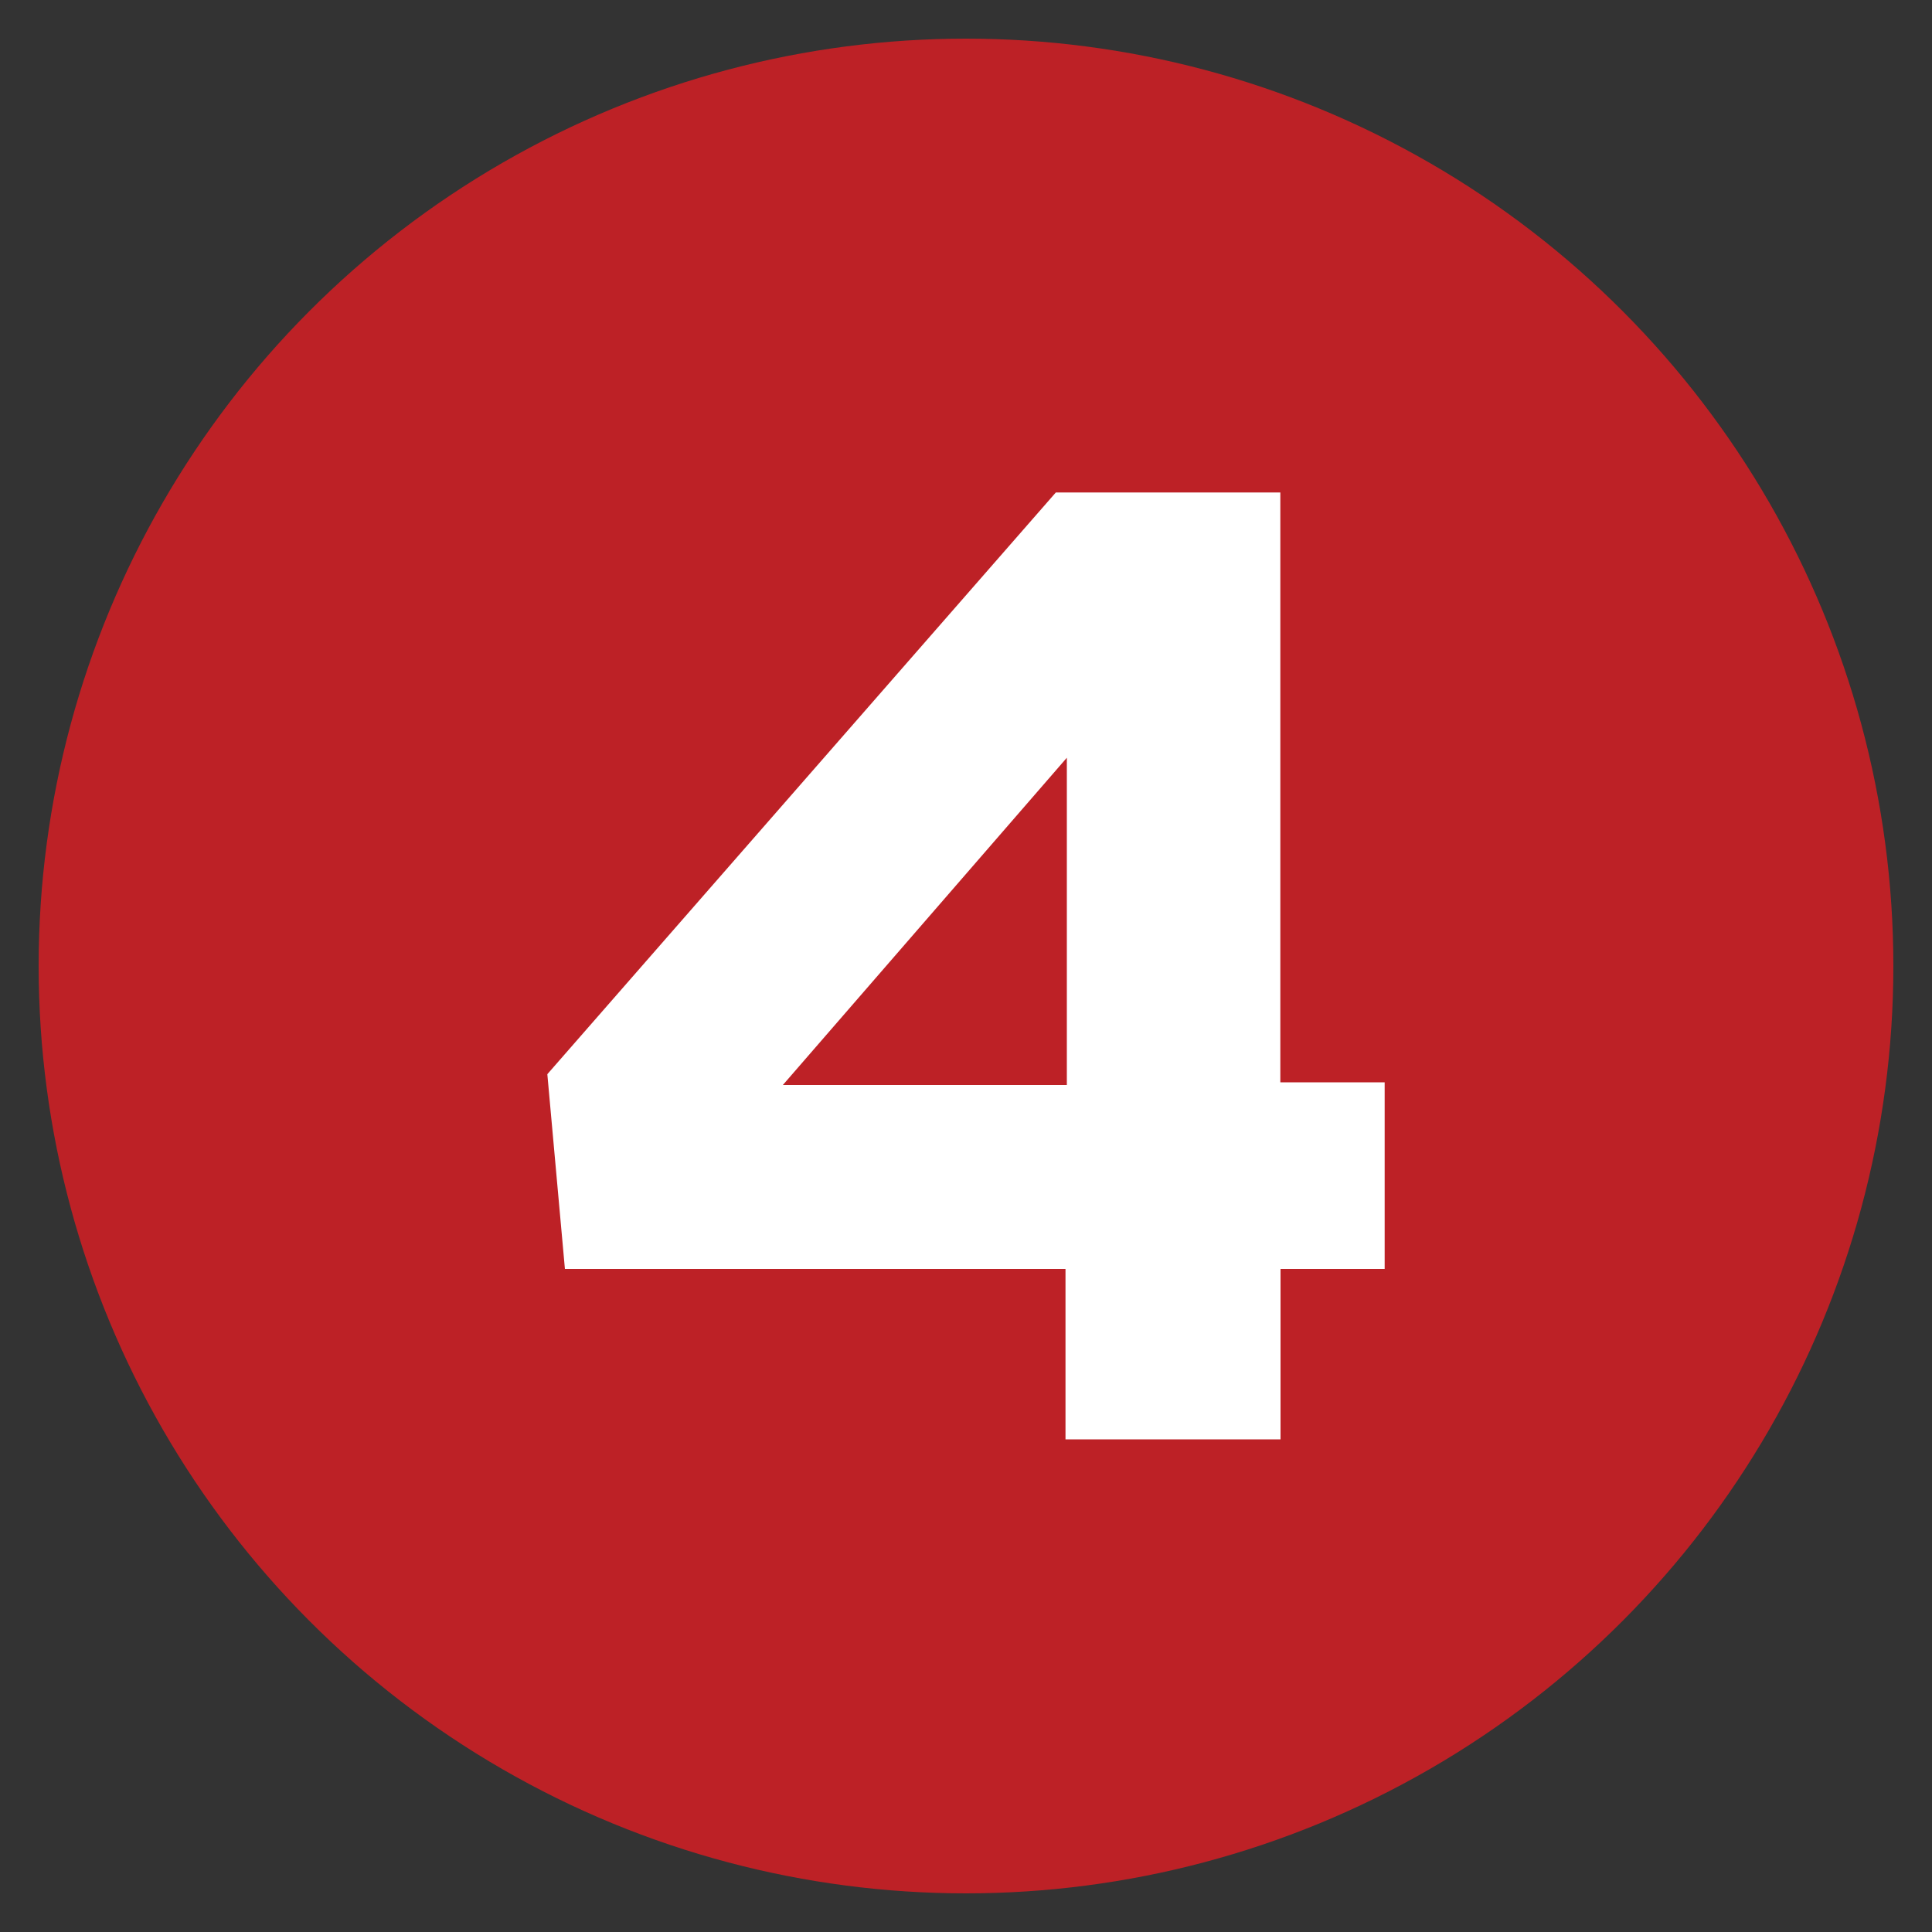
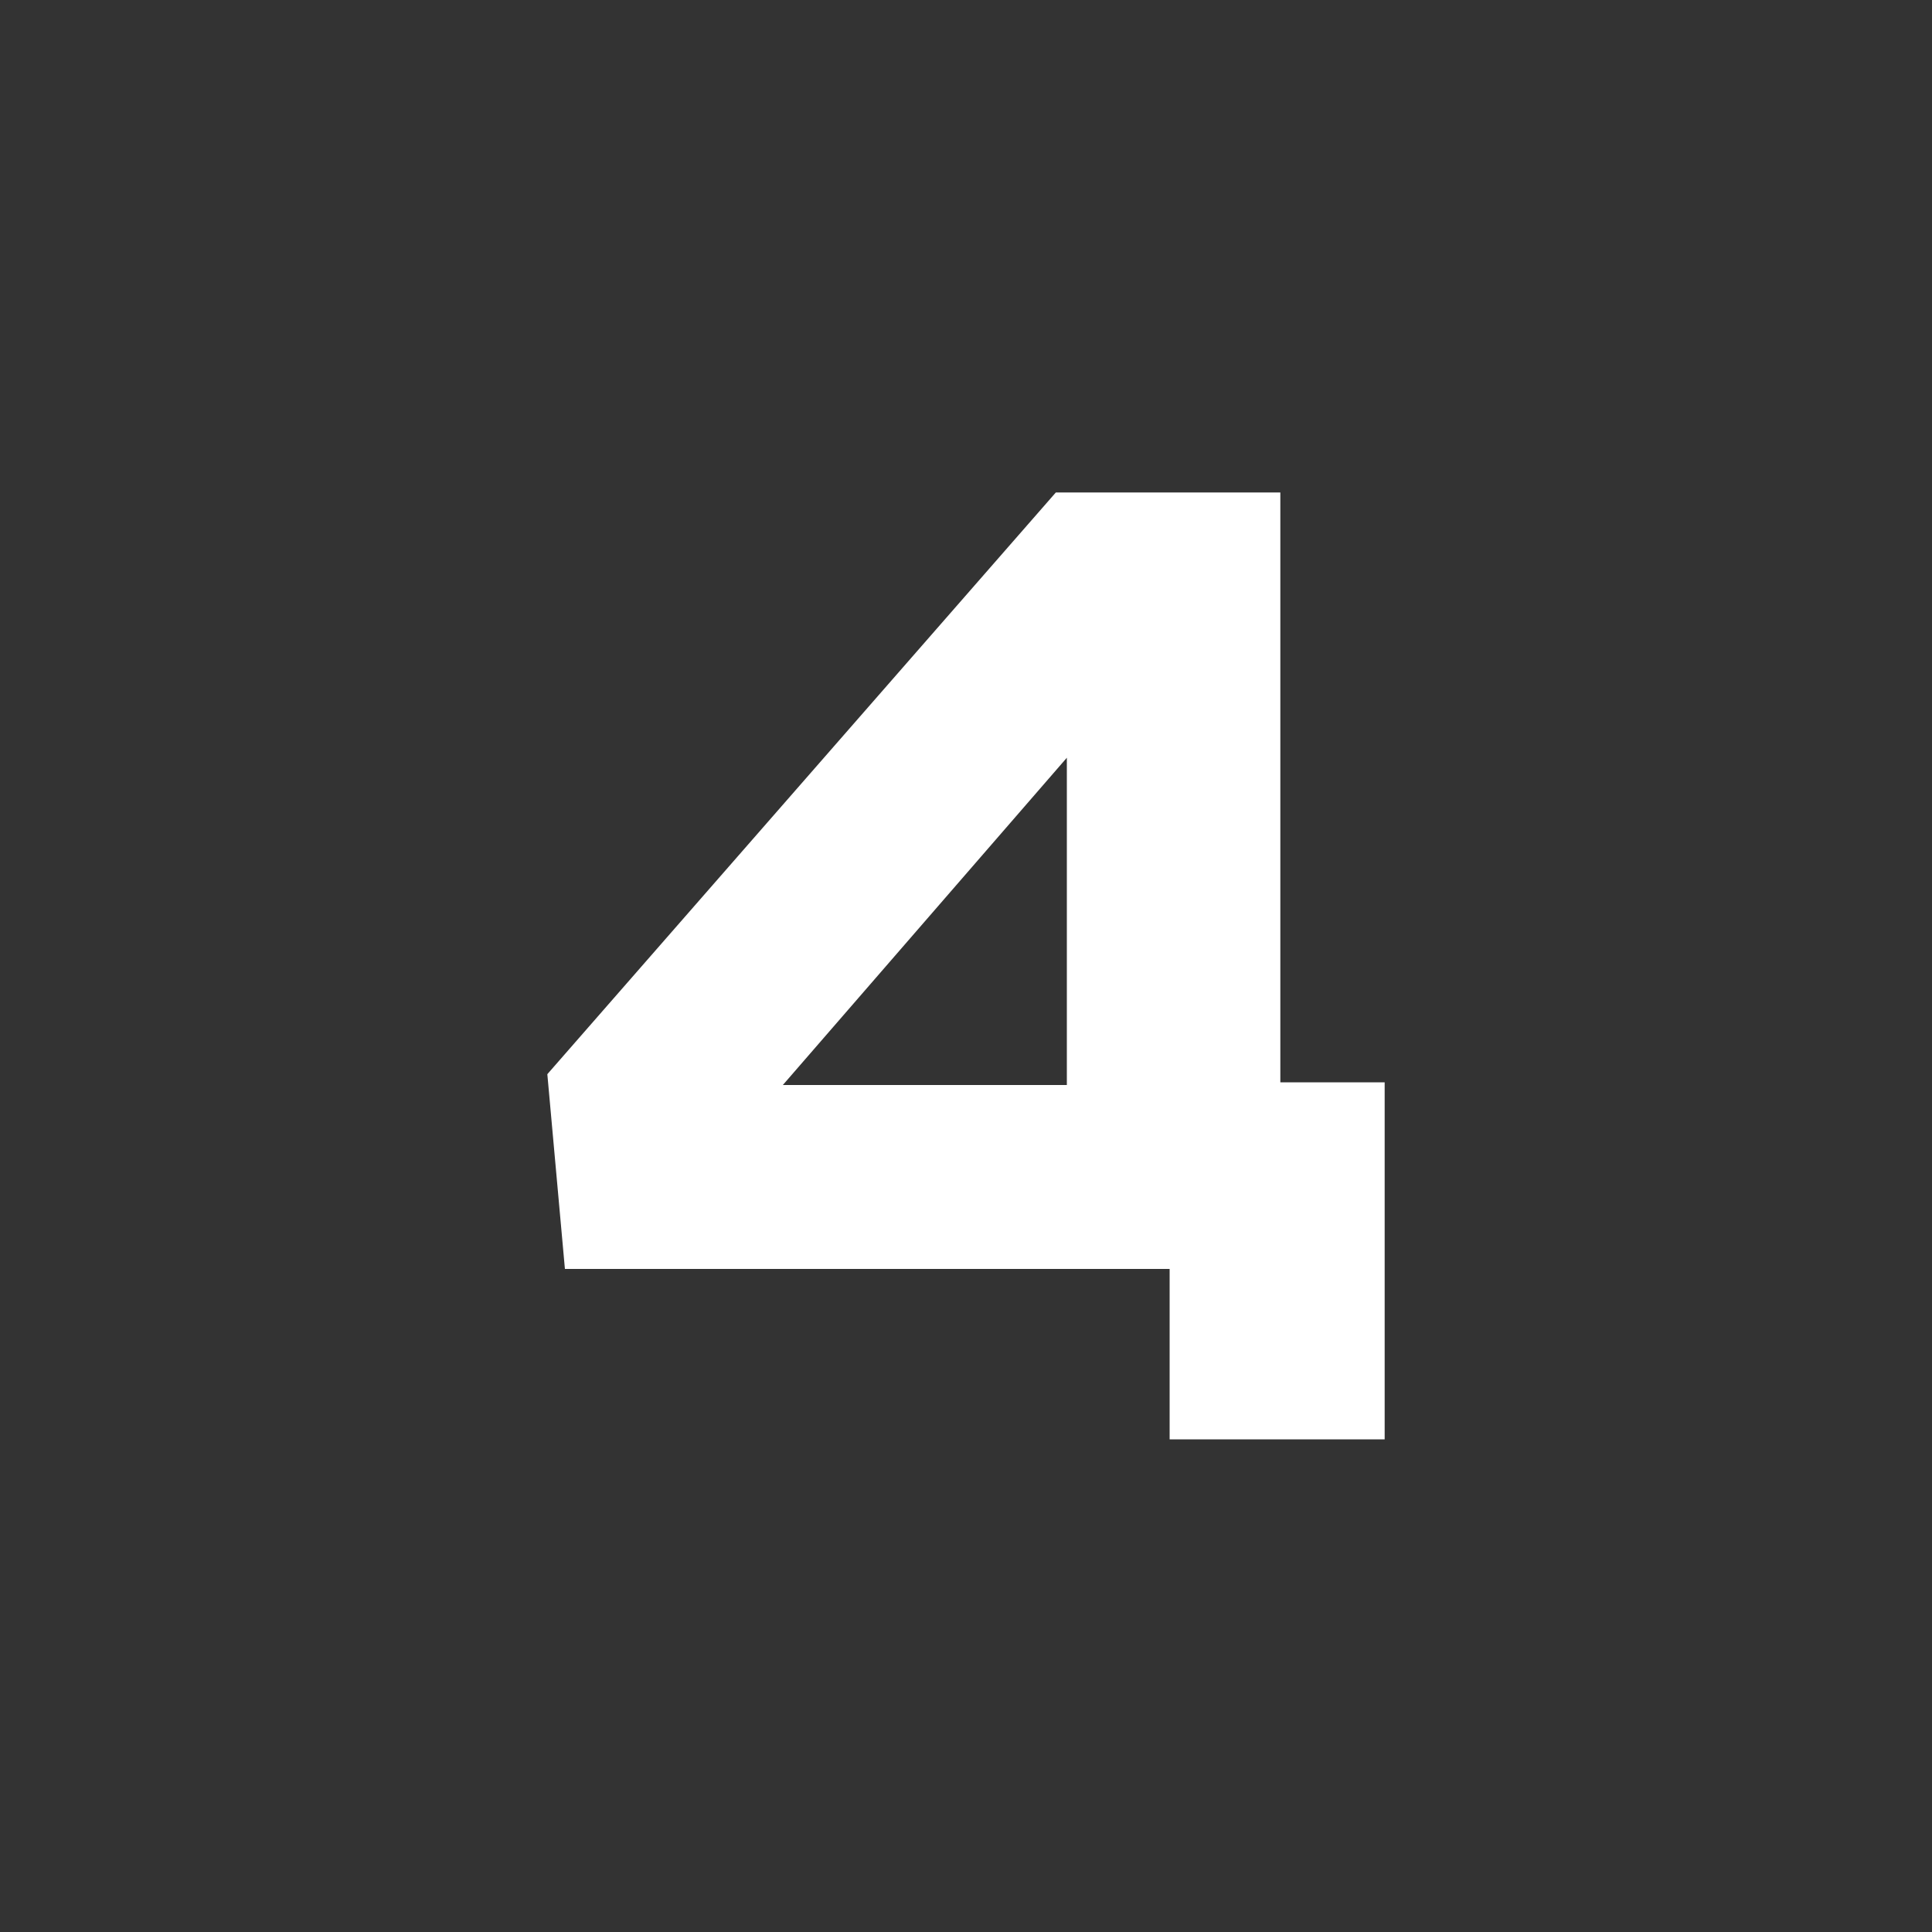
<svg xmlns="http://www.w3.org/2000/svg" id="Layer_1" viewBox="0 0 100 100">
  <rect x="0" y="0" width="100" height="100" fill="#333333" stroke="none" />
  <defs>
    <style>.cls-1{fill:#fff;}.cls-2{fill:#bd2126;}</style>
  </defs>
-   <circle class="cls-2" cx="50" cy="50" r="48" />
-   <path class="cls-1" d="M71.67,56.02v9.66h-5.39v8.82h-11.13v-8.82H29.24l-.91-10.08,26.32-30.11h11.62v30.53h5.39Zm-16.45-16.8l-14.7,16.94h14.7v-16.94Z" />
+   <path class="cls-1" d="M71.67,56.02v9.66v8.82h-11.13v-8.82H29.24l-.91-10.08,26.32-30.11h11.62v30.53h5.39Zm-16.45-16.8l-14.7,16.94h14.7v-16.94Z" />
</svg>